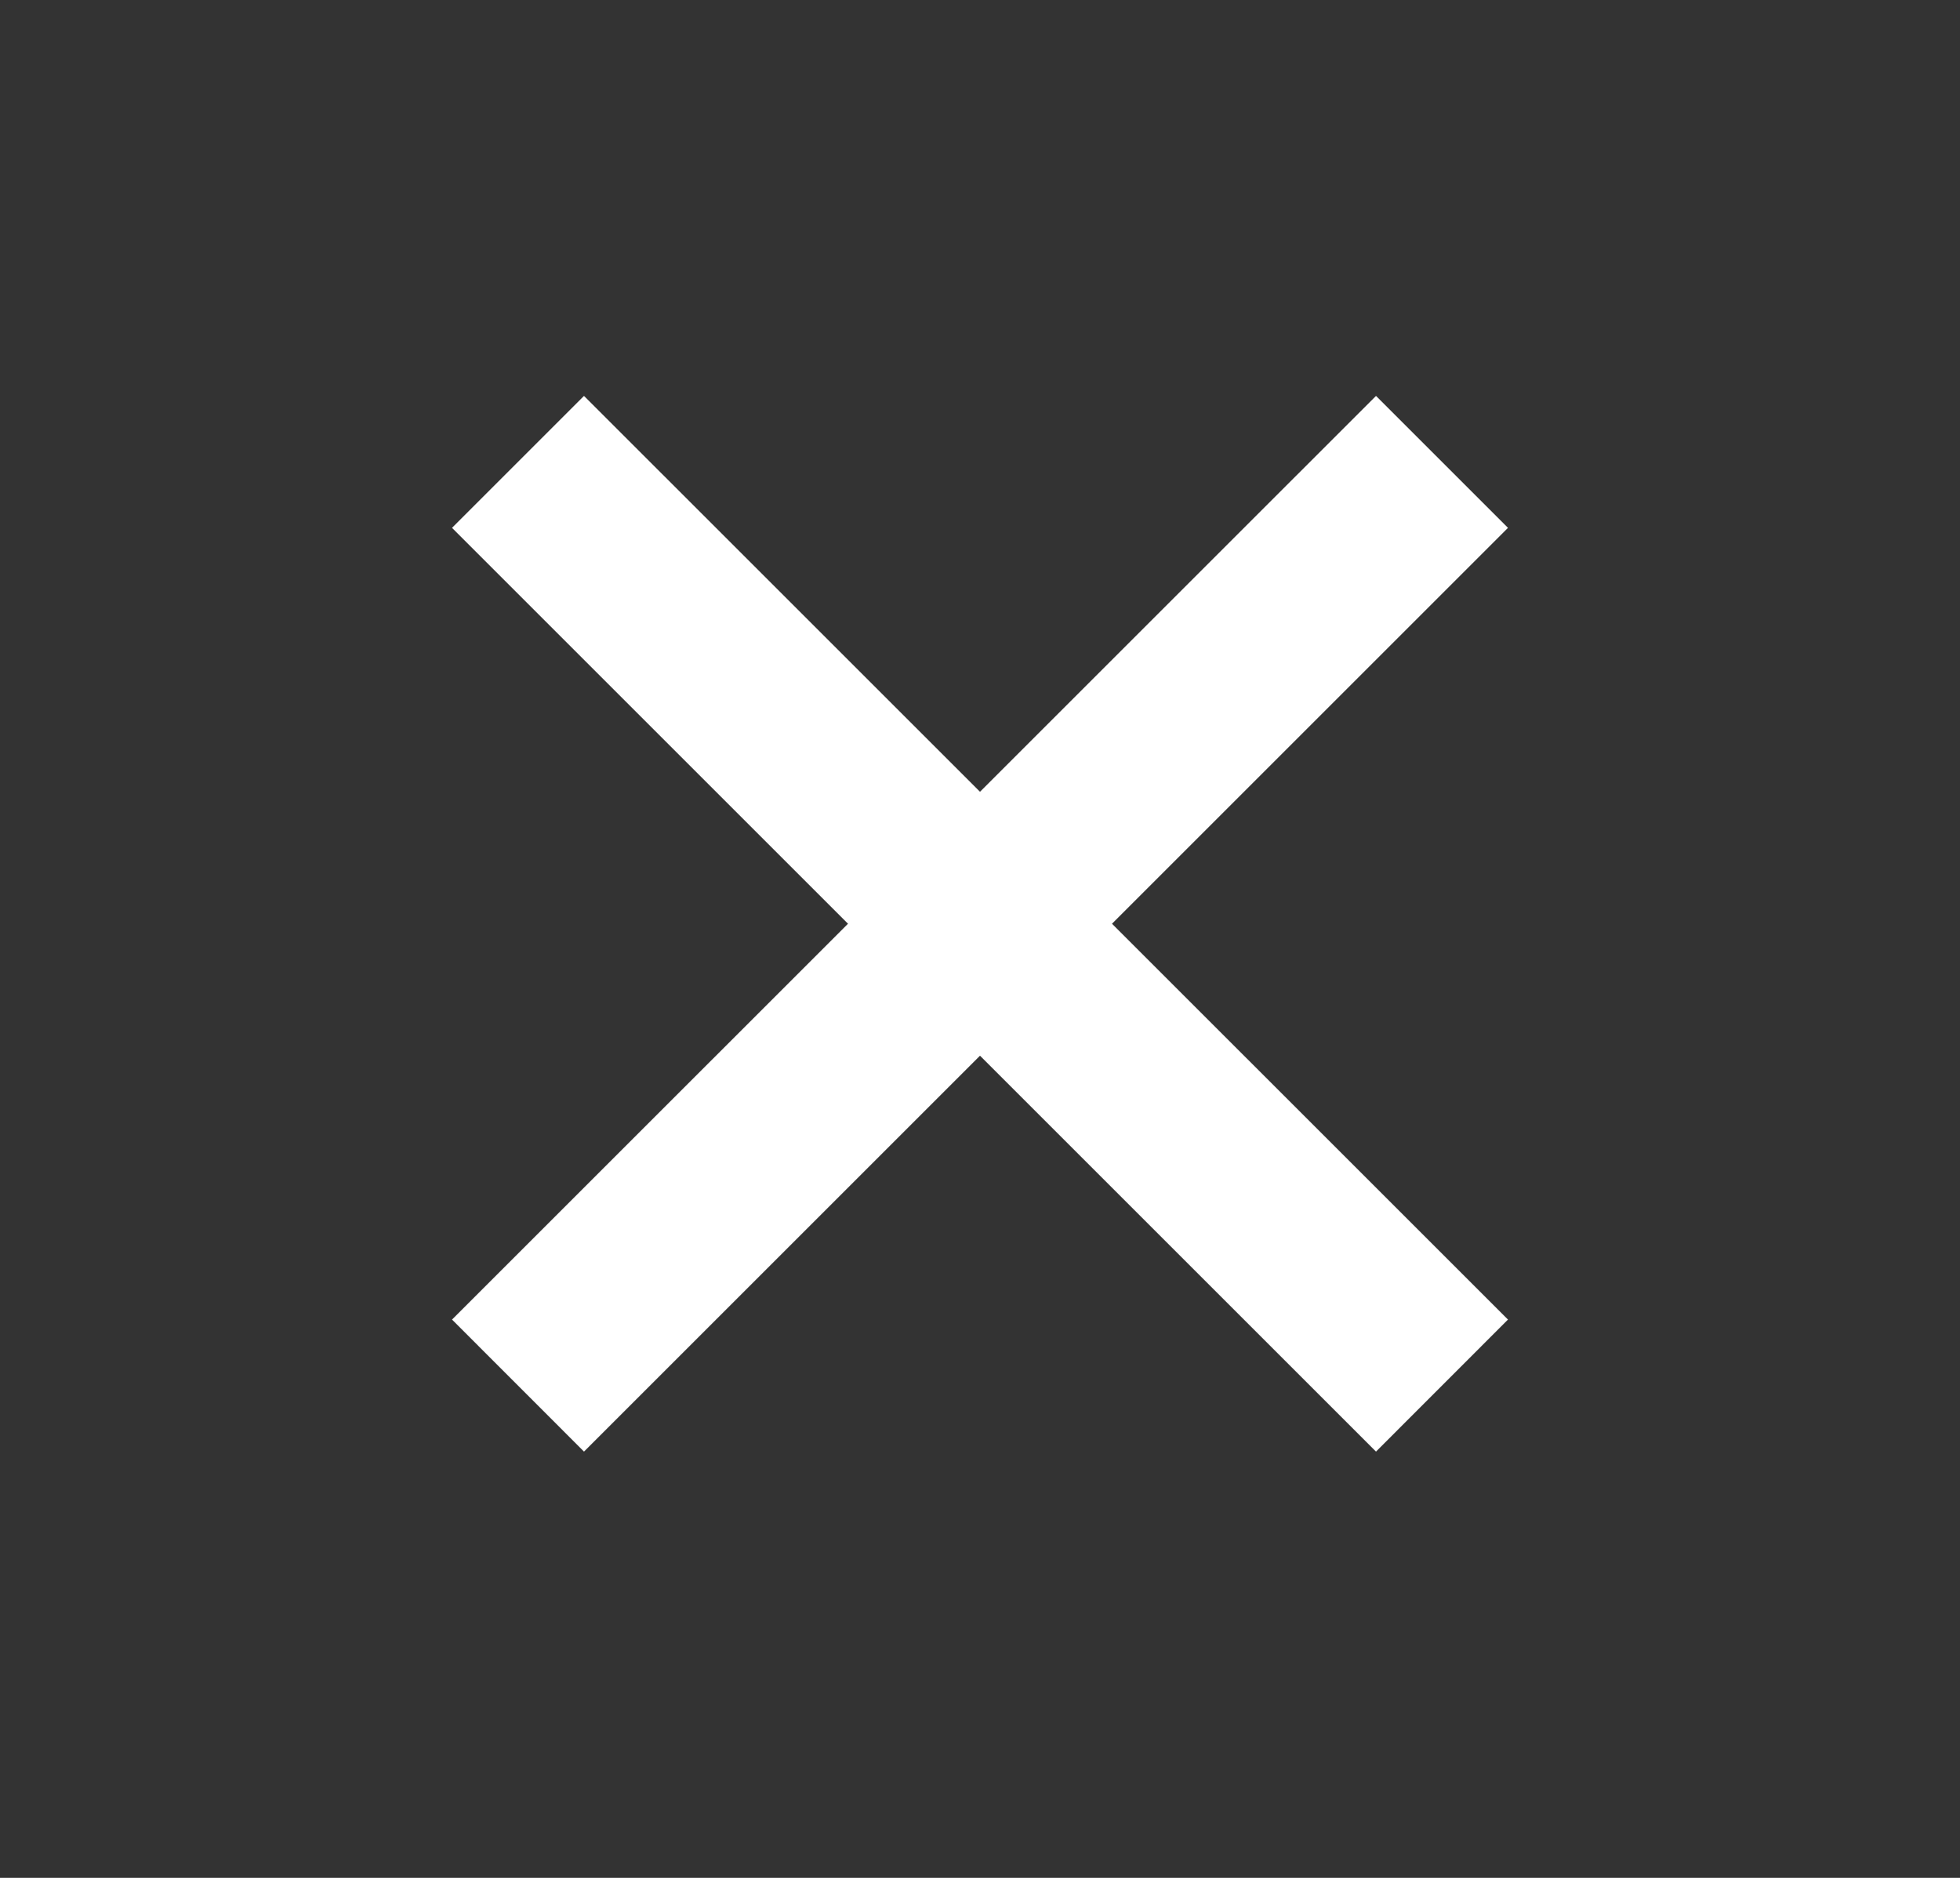
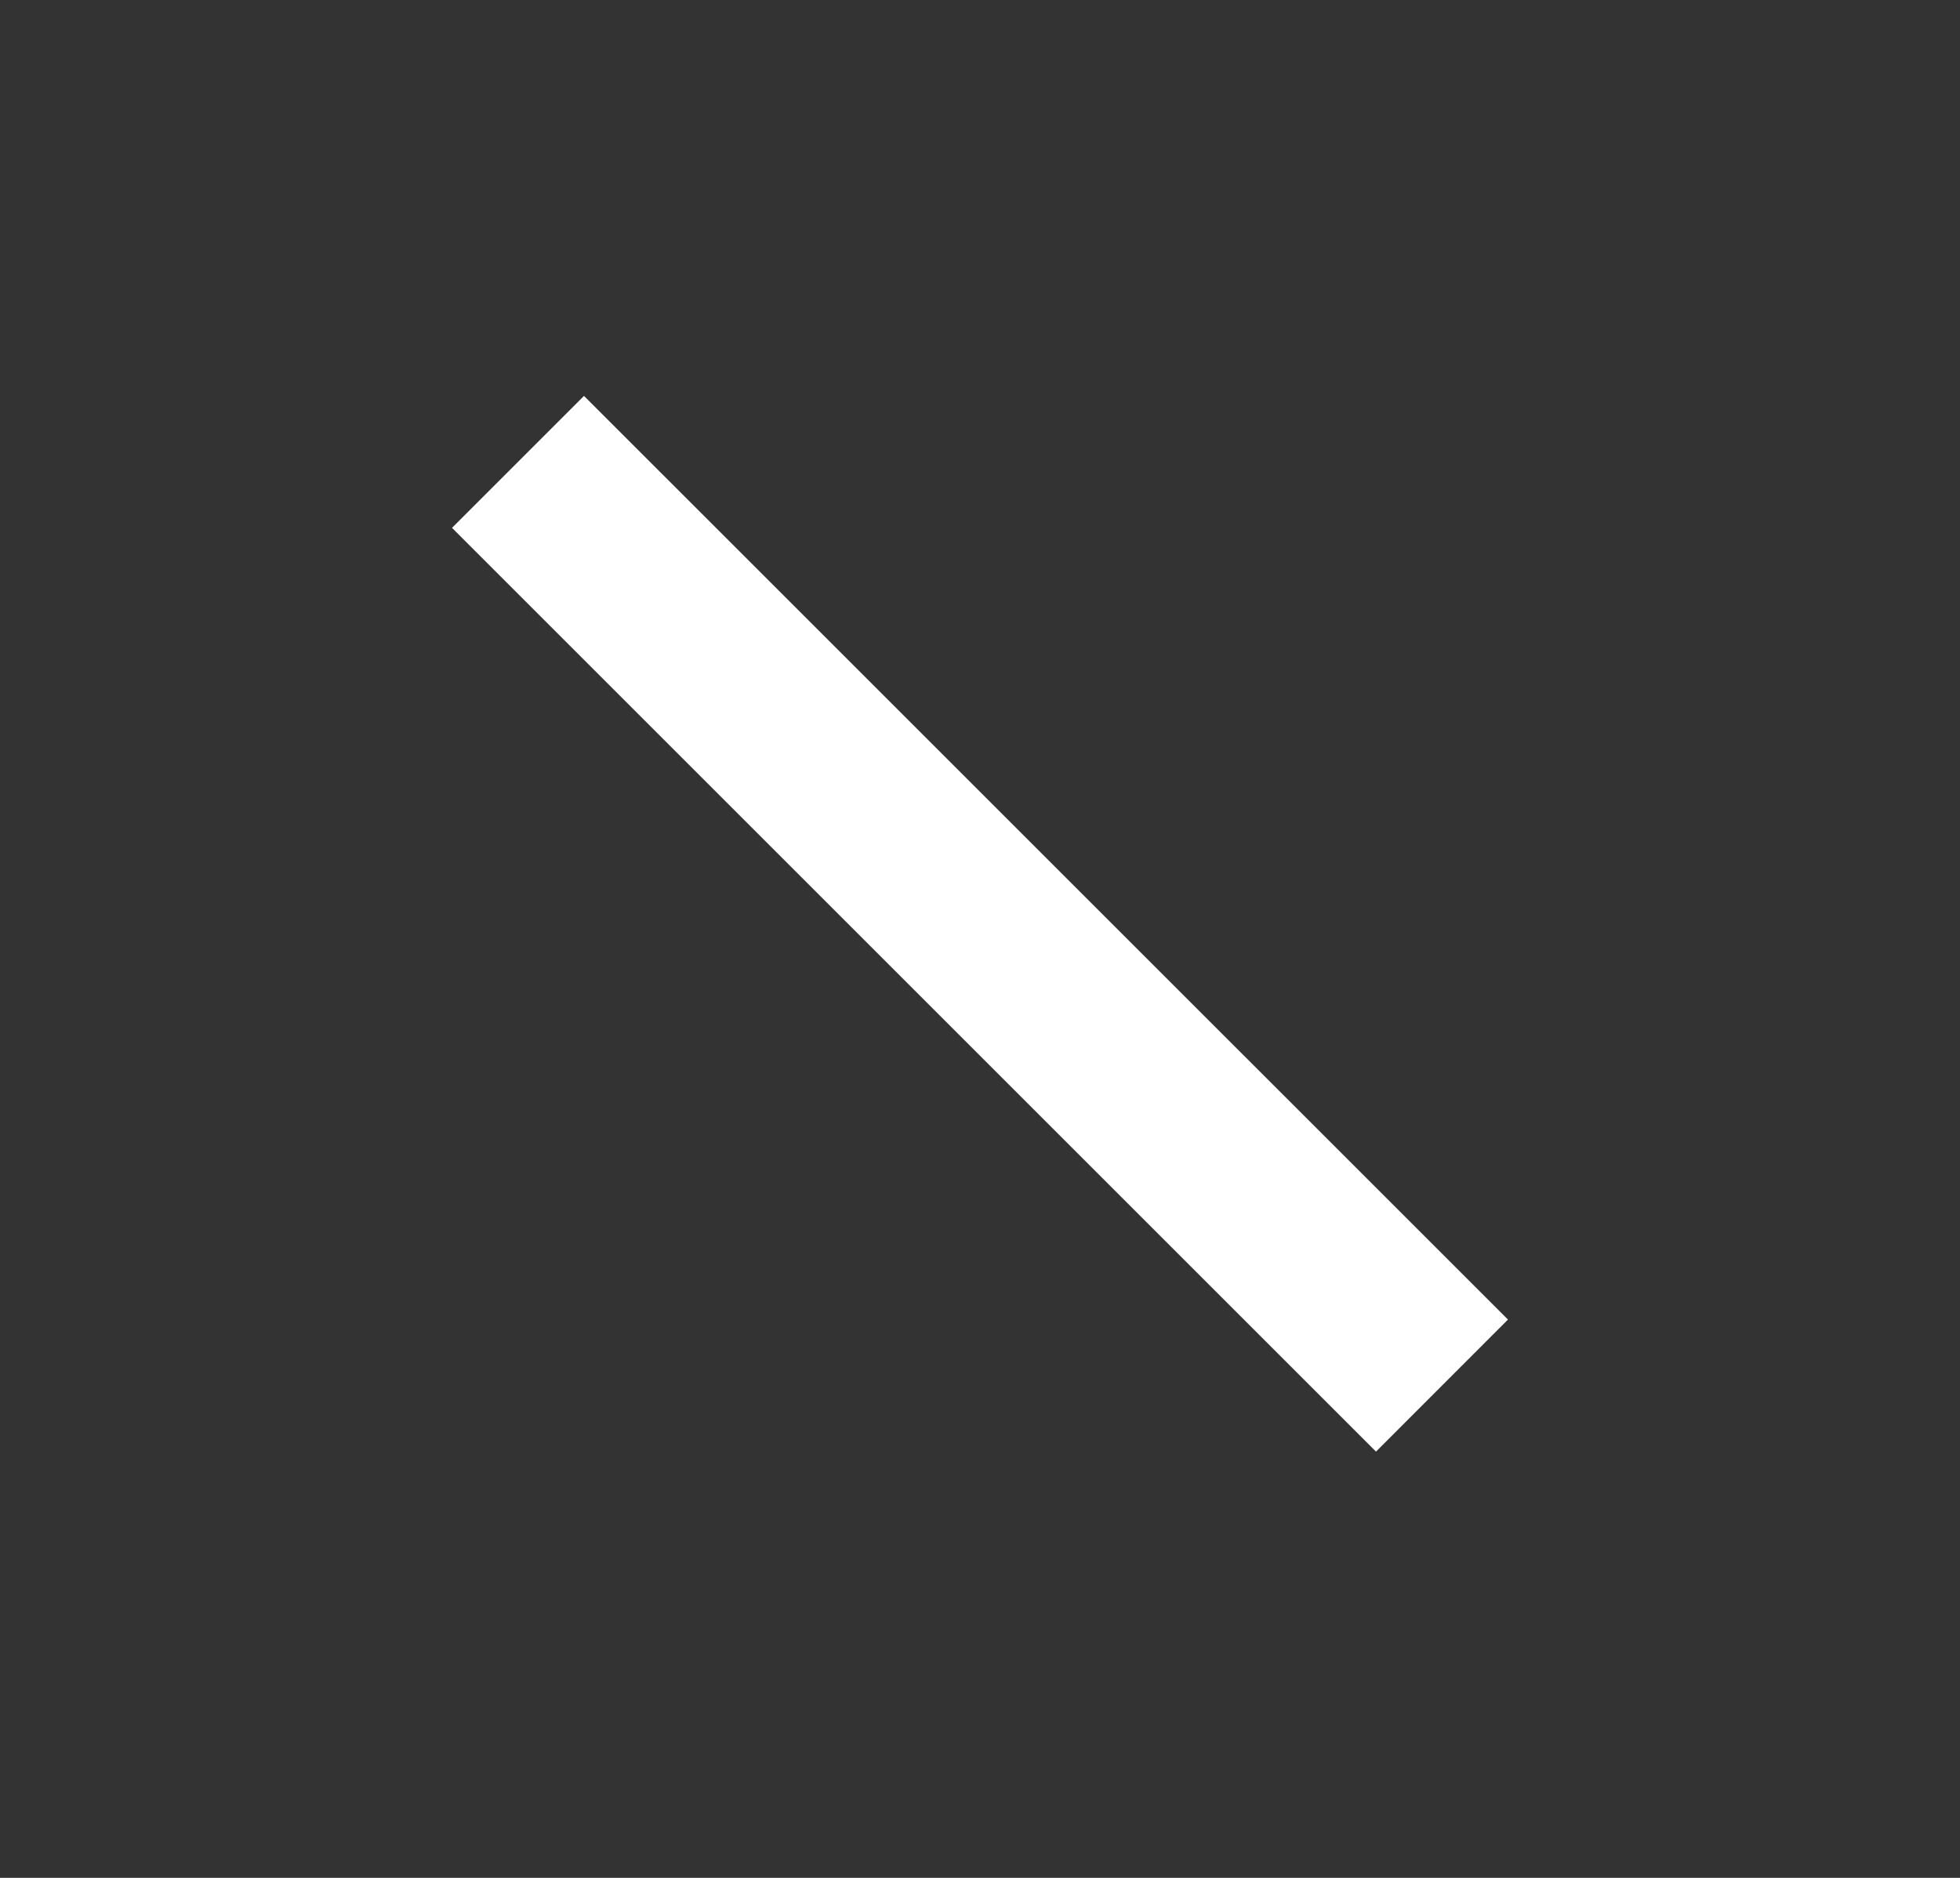
<svg xmlns="http://www.w3.org/2000/svg" width="24" height="23" viewBox="0 0 24 23" fill="none">
  <rect x="0" y="0" width="24" height="23" fill="#333333" stroke="none" />
-   <path d="M16.849 4.849L18.465 6.465L7.151 17.779L5.535 16.162L16.849 4.849Z" fill="white" />
  <path d="M18.465 16.162L16.849 17.779L5.535 6.465L7.151 4.849L18.465 16.162Z" fill="white" />
</svg>